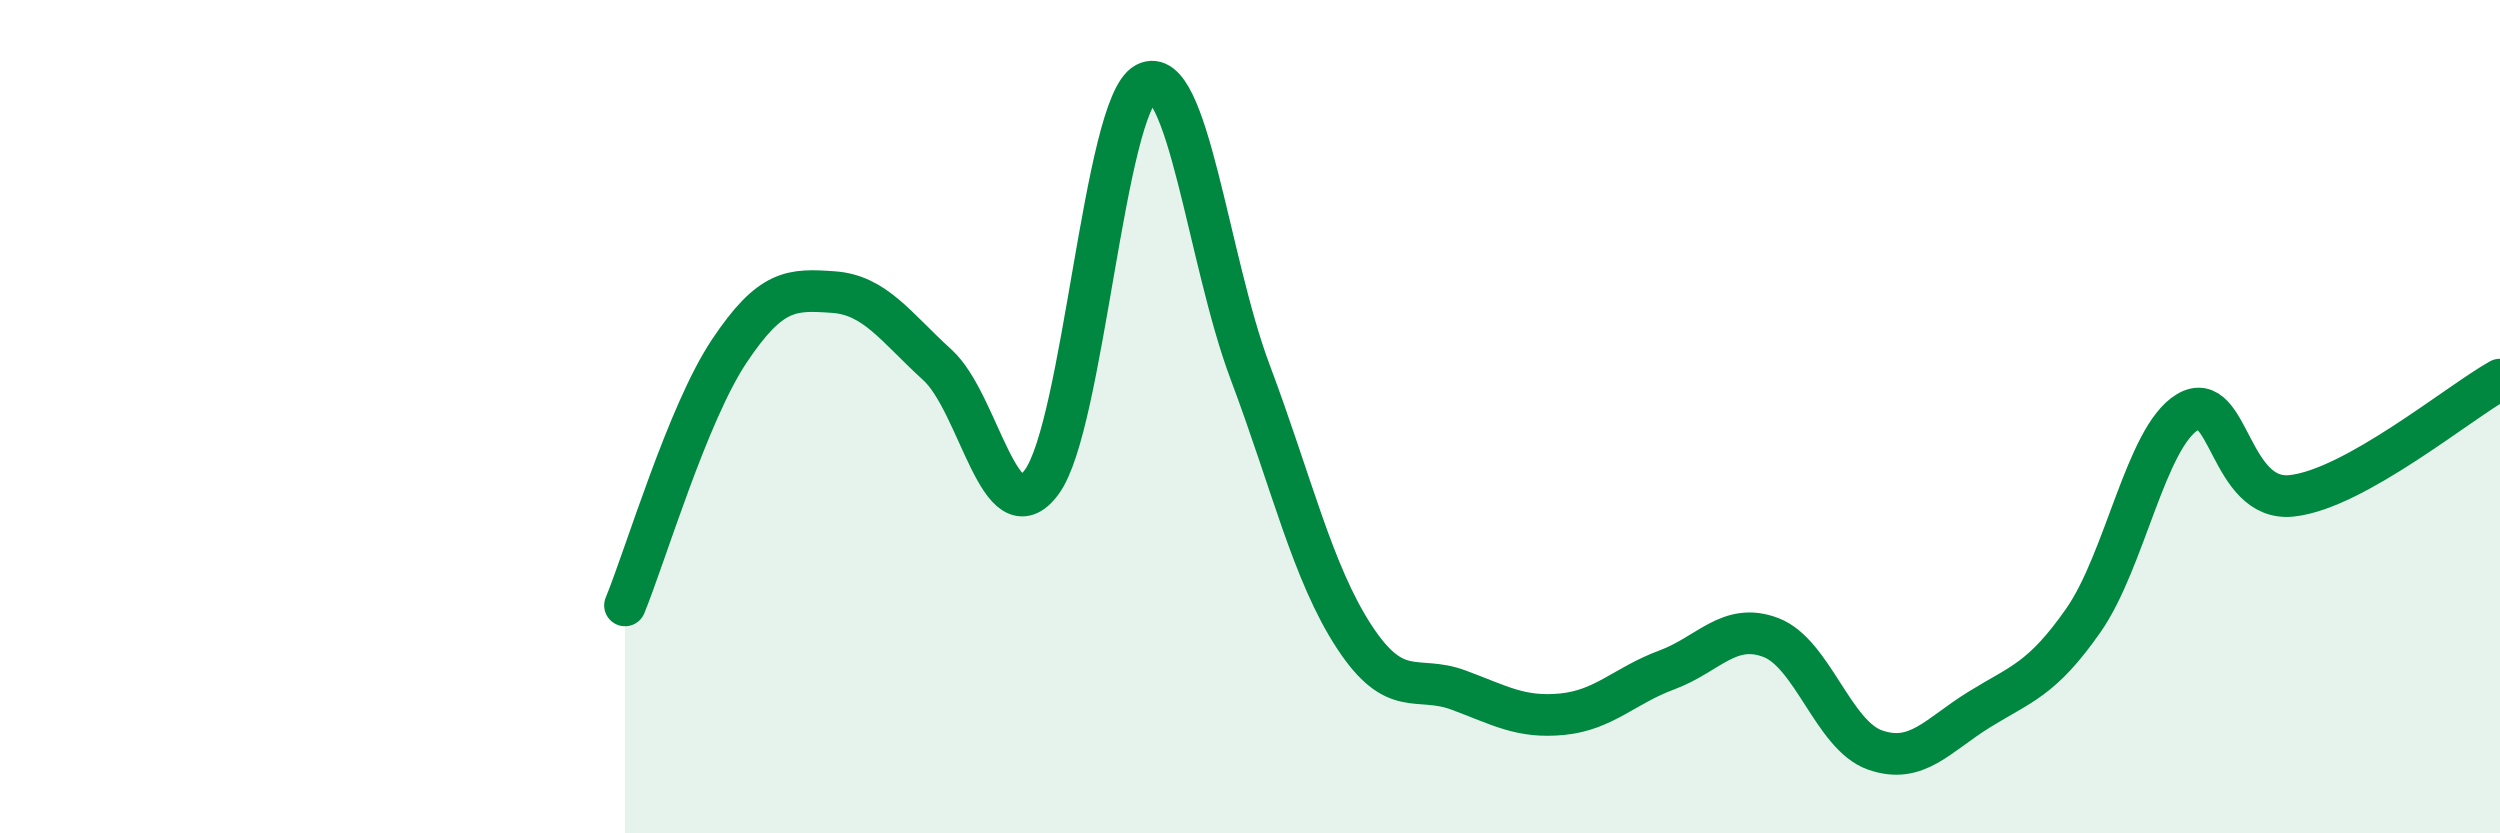
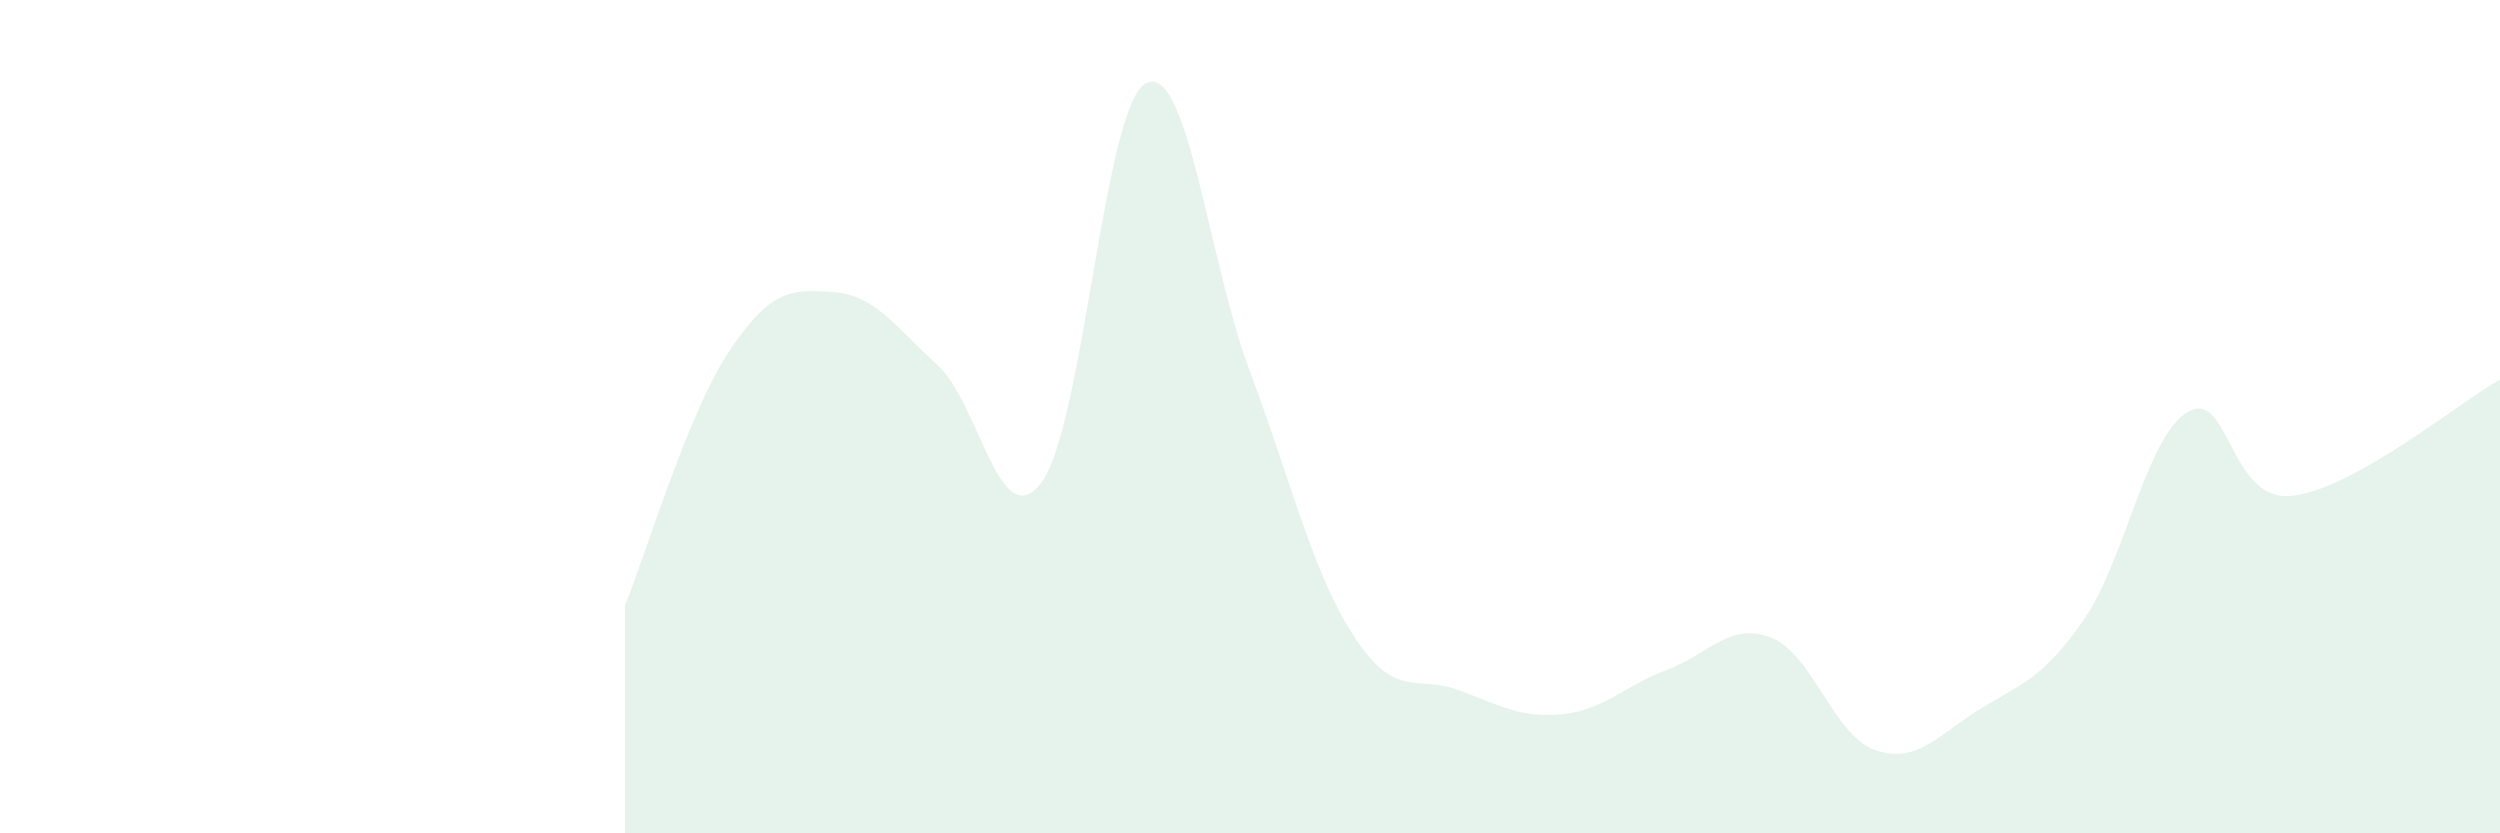
<svg xmlns="http://www.w3.org/2000/svg" width="60" height="20" viewBox="0 0 60 20">
  <path d="M 15,14.53 C 15.5,13.31 16.5,9.93 17.5,8.43 C 18.5,6.93 19,6.94 20,7.01 C 21,7.08 21.5,7.85 22.5,8.76 C 23.5,9.67 24,12.92 25,11.57 C 26,10.22 26.5,2.53 27.5,2 C 28.5,1.47 29,6.26 30,8.92 C 31,11.58 31.5,13.75 32.5,15.28 C 33.5,16.81 34,16.19 35,16.56 C 36,16.93 36.5,17.24 37.5,17.14 C 38.5,17.04 39,16.45 40,16.08 C 41,15.71 41.5,14.92 42.5,15.3 C 43.5,15.68 44,17.65 45,18 C 46,18.35 46.5,17.65 47.5,17.03 C 48.5,16.41 49,16.32 50,14.89 C 51,13.46 51.5,10.49 52.5,9.89 C 53.5,9.29 53.5,12.06 55,11.9 C 56.5,11.74 59,9.67 60,9.11L60 20L15 20Z" fill="#008740" opacity="0.1" stroke-linecap="round" stroke-linejoin="round" />
-   <path d="M 15,14.53 C 15.5,13.31 16.5,9.93 17.5,8.43 C 18.5,6.93 19,6.94 20,7.01 C 21,7.08 21.5,7.85 22.5,8.76 C 23.5,9.67 24,12.92 25,11.57 C 26,10.22 26.5,2.53 27.5,2 C 28.5,1.47 29,6.26 30,8.92 C 31,11.58 31.5,13.75 32.5,15.28 C 33.5,16.81 34,16.19 35,16.56 C 36,16.93 36.5,17.24 37.5,17.14 C 38.5,17.04 39,16.45 40,16.08 C 41,15.71 41.5,14.92 42.5,15.3 C 43.5,15.68 44,17.65 45,18 C 46,18.35 46.5,17.65 47.5,17.03 C 48.5,16.41 49,16.32 50,14.89 C 51,13.46 51.5,10.49 52.5,9.89 C 53.5,9.29 53.5,12.06 55,11.9 C 56.5,11.74 59,9.67 60,9.11" stroke="#008740" stroke-width="1" fill="none" stroke-linecap="round" stroke-linejoin="round" />
</svg>